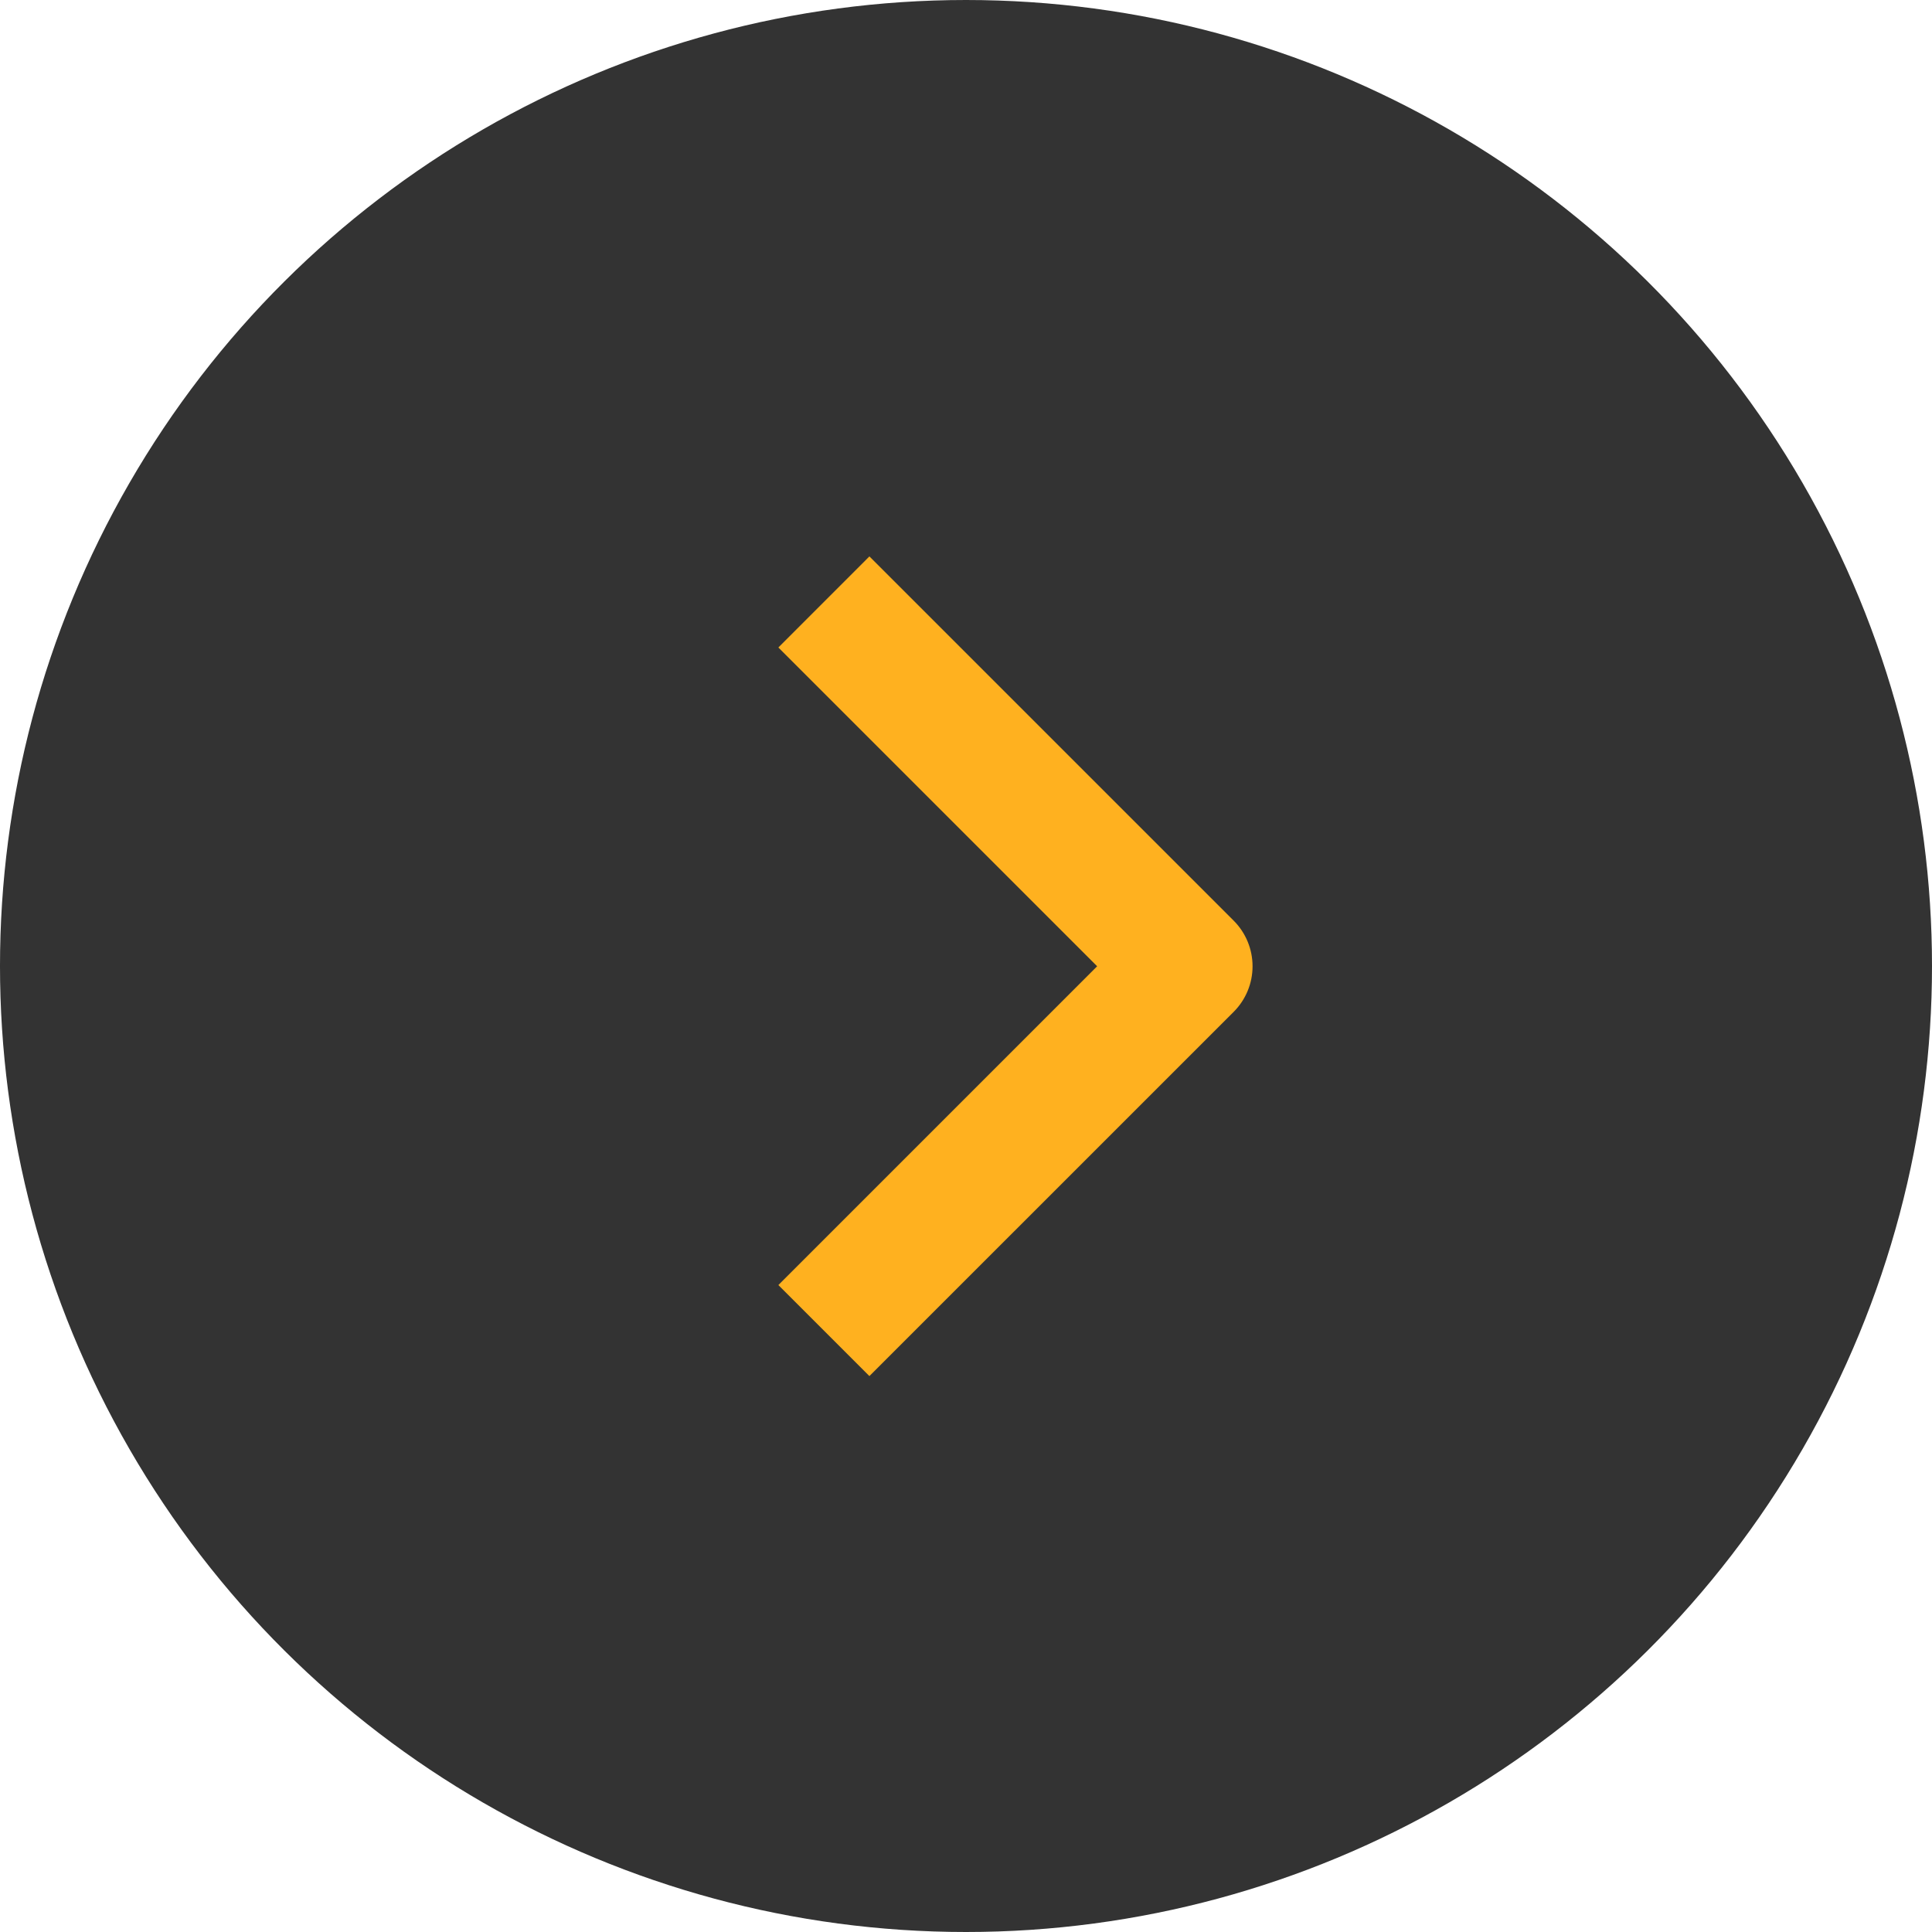
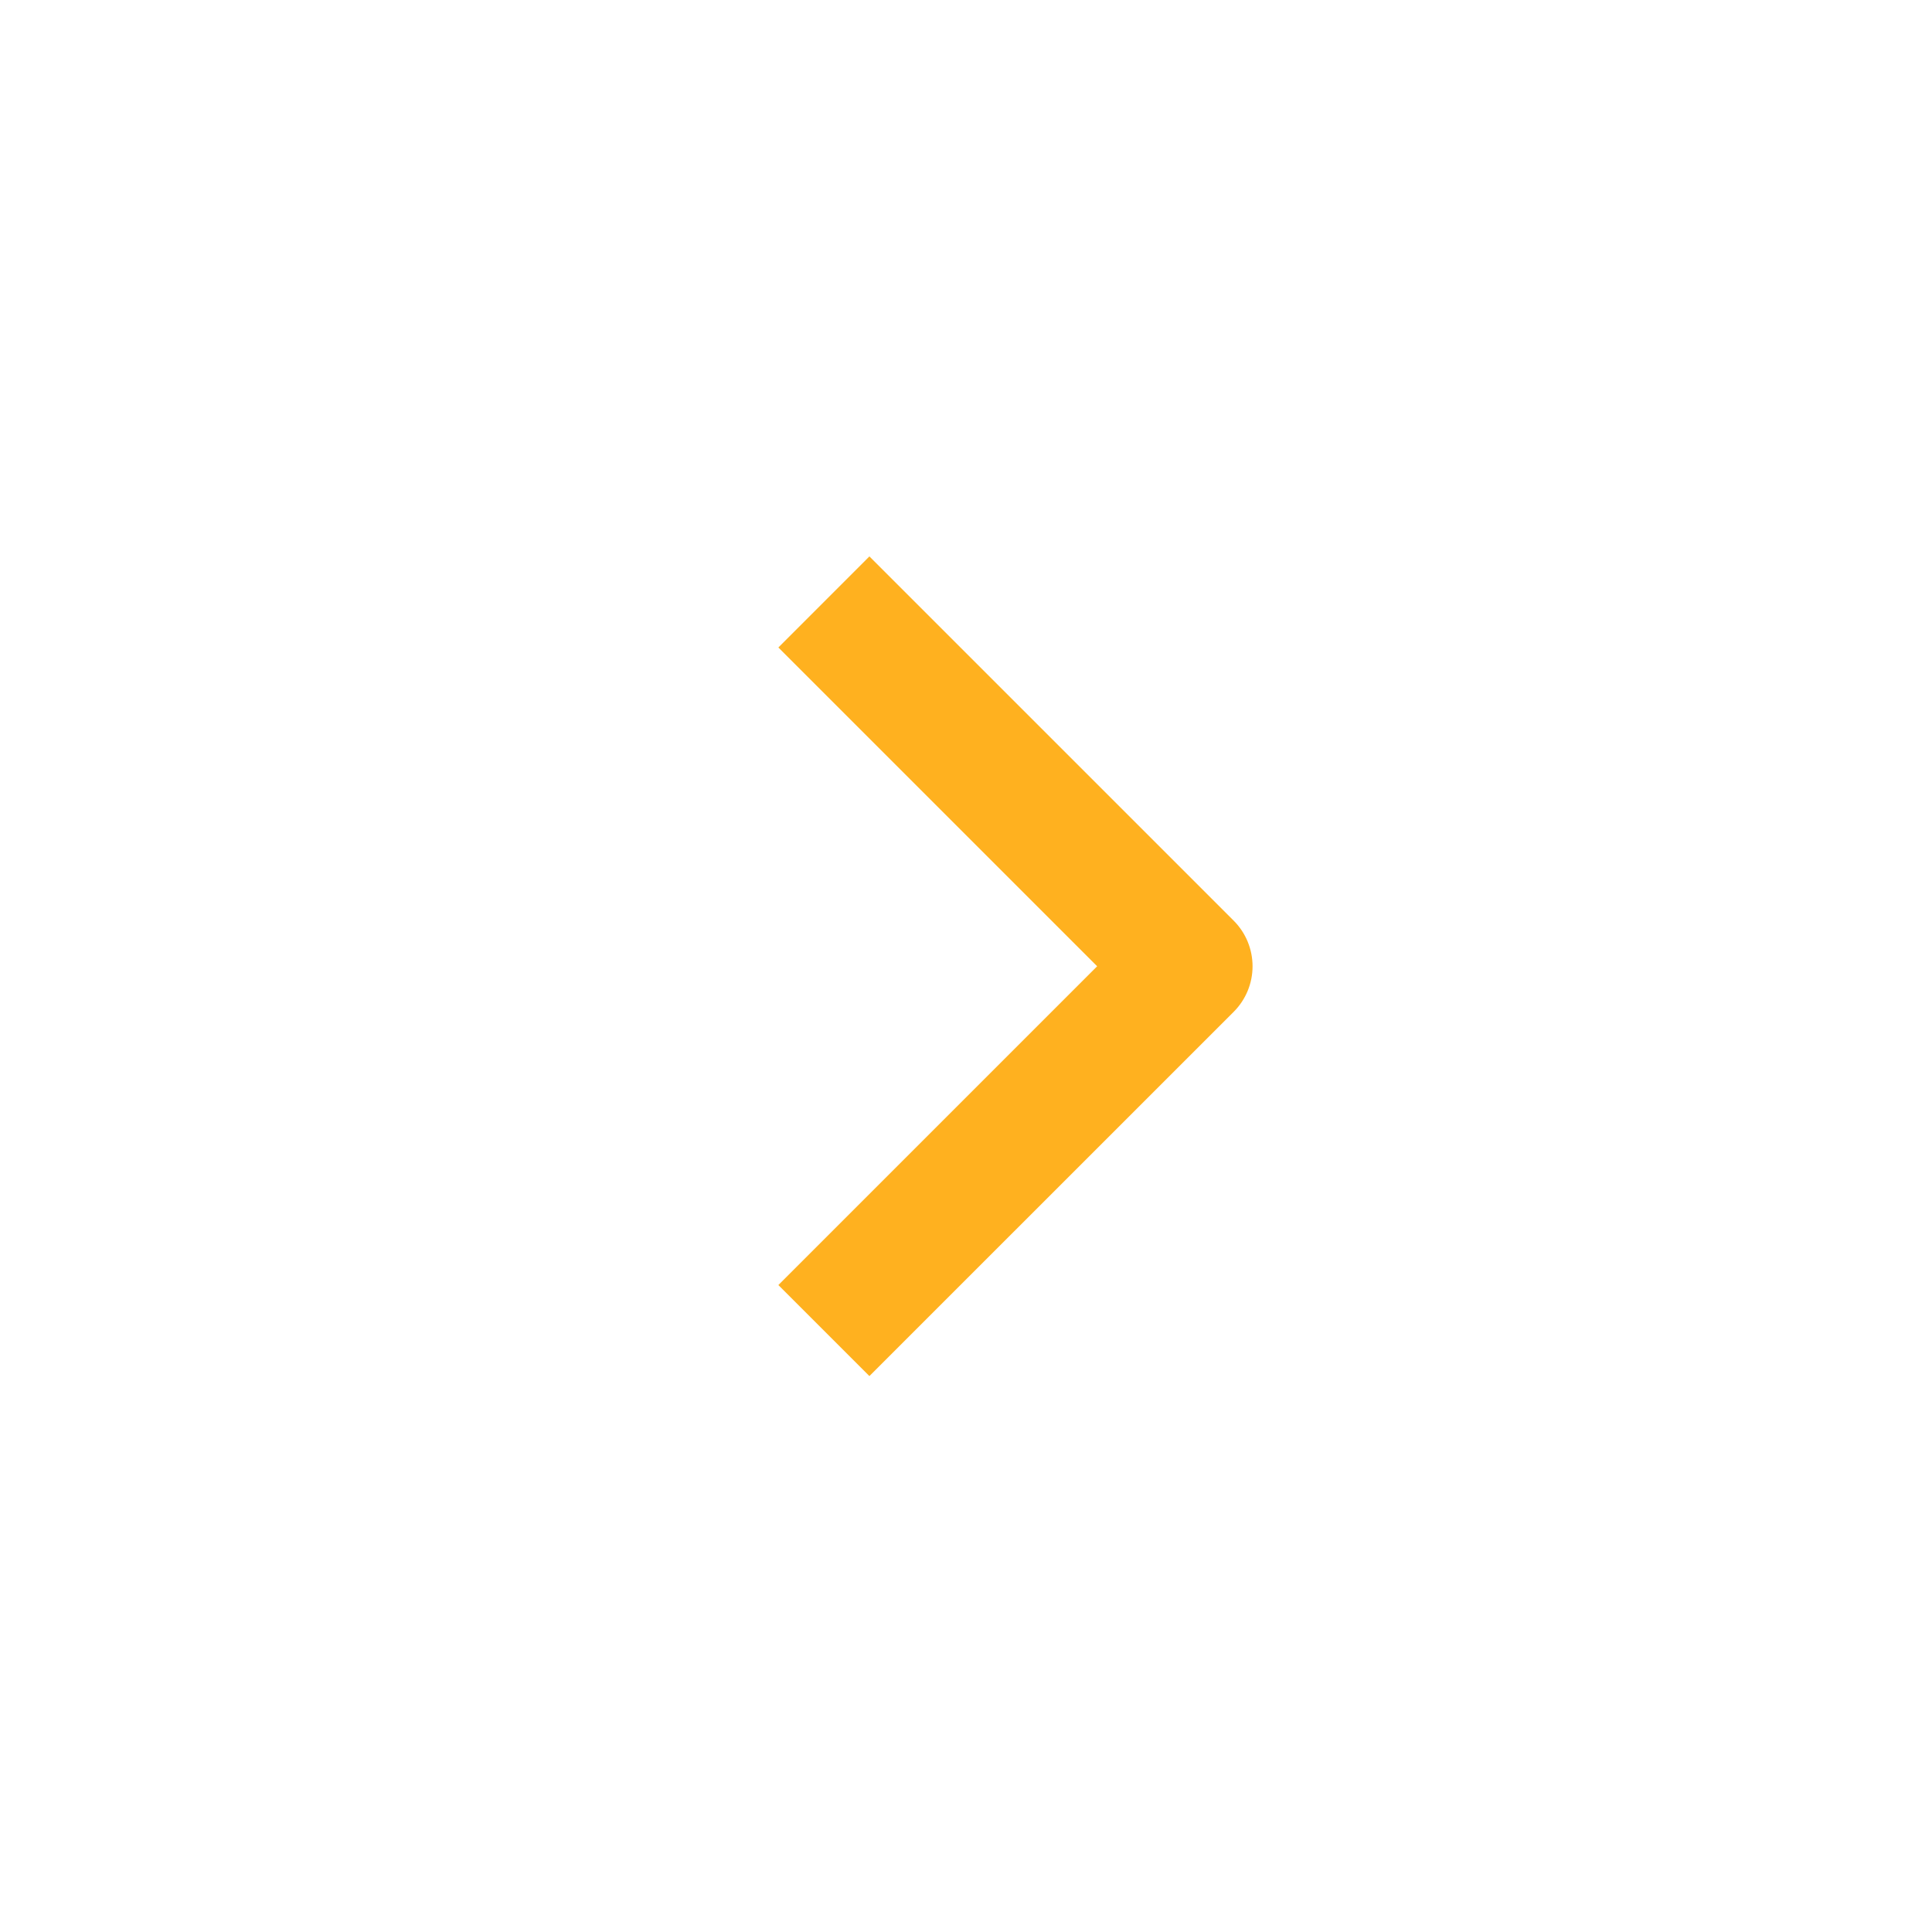
<svg xmlns="http://www.w3.org/2000/svg" width="50" height="50" viewBox="0 0 50 50" fill="none">
-   <circle cx="25" cy="25" r="25" transform="rotate(-90 25 25)" fill="#333333" />
  <path fill-rule="evenodd" clip-rule="evenodd" d="M31.929 26.185L22.5 35.613L20.144 33.257L28.394 25.007L20.144 16.757L22.5 14.4L31.929 23.828C32.241 24.141 32.416 24.565 32.416 25.007C32.416 25.449 32.241 25.872 31.929 26.185Z" fill="#FFB11F" />
</svg>